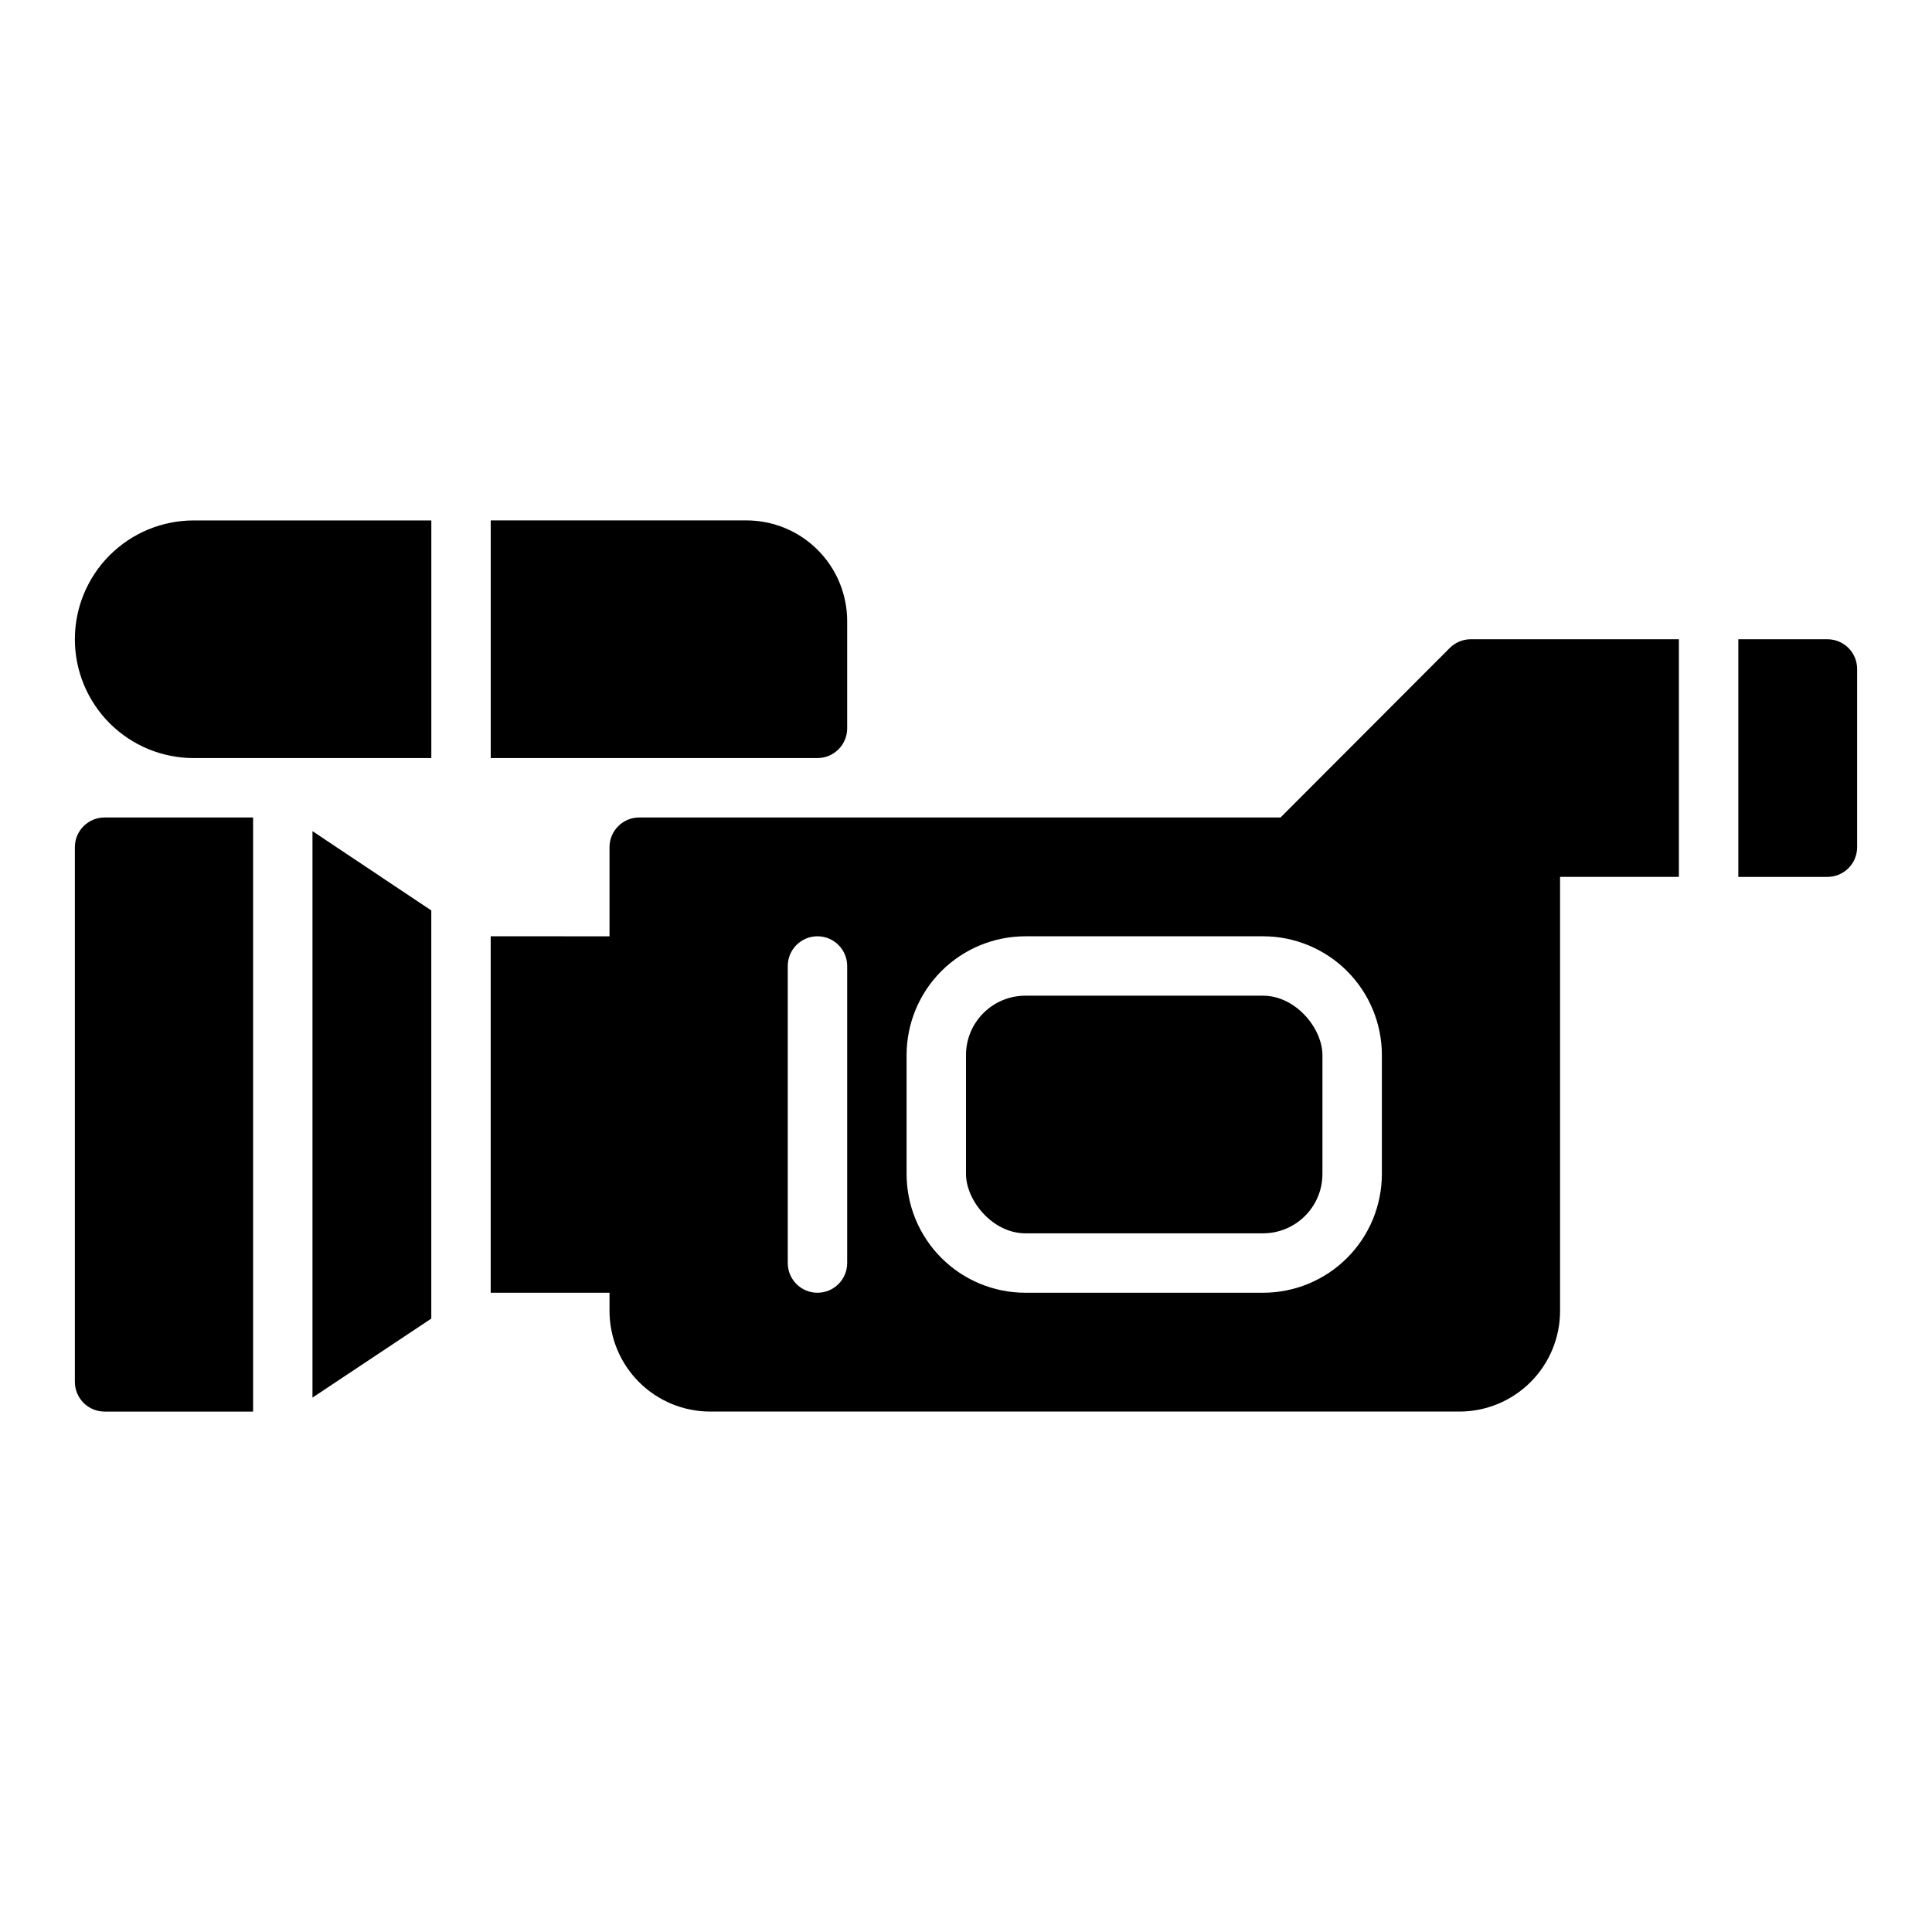
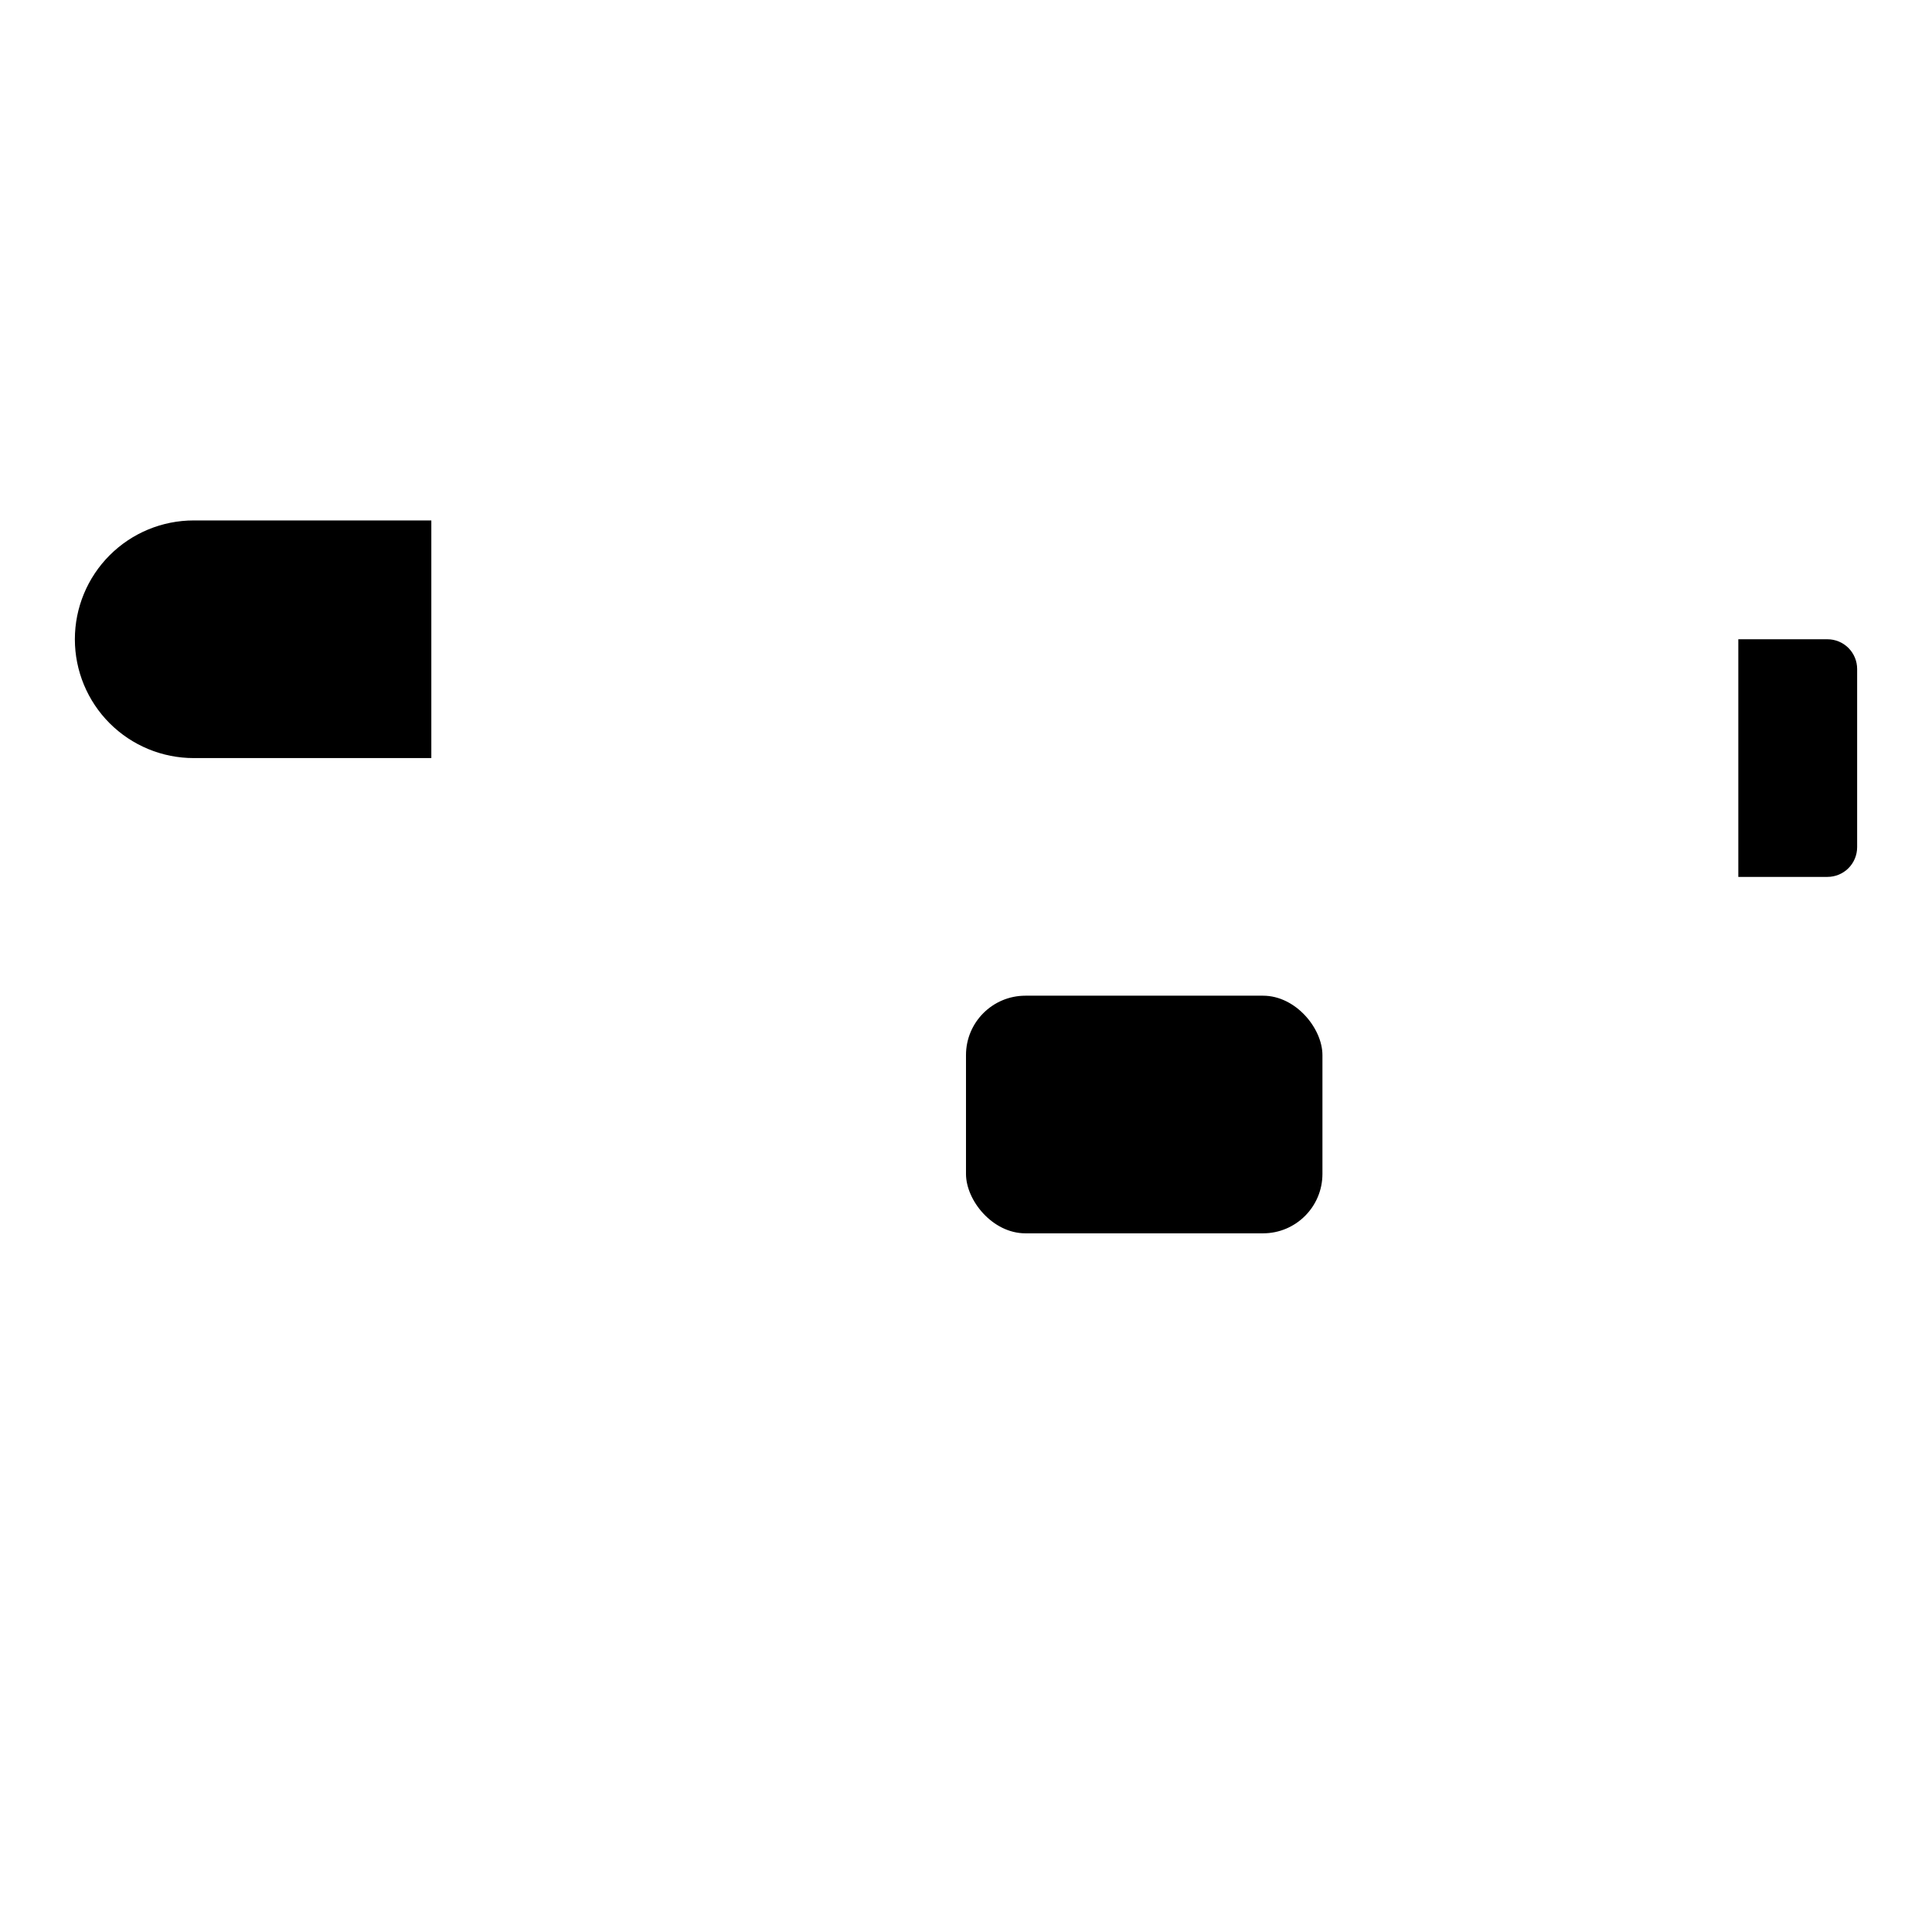
<svg xmlns="http://www.w3.org/2000/svg" fill="#000000" width="800px" height="800px" version="1.1" viewBox="144 144 512 512">
  <g>
    <path d="m415.74 407.87h62.977c8.695 0 15.742 8.695 15.742 15.742v31.488c0 8.695-7.051 15.742-15.742 15.742h-62.977c-8.695 0-15.742-8.695-15.742-15.742v-31.488c0-8.695 7.051-15.742 15.742-15.742z" />
    <path d="m163.84 313.41c0 8.352 3.32 16.359 9.223 22.266 5.906 5.906 13.918 9.223 22.266 9.223h62.977v-62.977h-62.977c-8.348 0-16.359 3.316-22.266 9.223-5.902 5.906-9.223 13.914-9.223 22.266z" />
-     <path d="m368.51 337.02v-28.418c0-7.078-2.812-13.867-7.816-18.871-5.004-5.004-11.793-7.816-18.871-7.816h-67.777v62.977h86.59c2.09 0 4.09-0.828 5.566-2.305 1.477-1.477 2.309-3.481 2.309-5.566z" />
-     <path d="m528.23 315.69-44.871 44.949h-169.96c-4.348 0-7.871 3.527-7.871 7.875v23.617l-31.488-0.004v94.465h31.488v4.805c0 7.074 2.812 13.863 7.816 18.867 5.004 5.004 11.793 7.816 18.867 7.816h198.54c7.078 0 13.863-2.812 18.867-7.816 5.008-5.004 7.816-11.793 7.816-18.867v-115.01h31.488v-62.977h-55.102c-2.094-0.012-4.106 0.809-5.59 2.281zm-159.72 163.03c0 4.348-3.527 7.871-7.875 7.871-4.348 0-7.871-3.523-7.871-7.871v-78.719c0-4.348 3.523-7.875 7.871-7.875 4.348 0 7.875 3.527 7.875 7.875zm141.7-23.617c0 8.352-3.316 16.363-9.223 22.266-5.906 5.906-13.914 9.223-22.266 9.223h-62.977c-8.352 0-16.359-3.316-22.266-9.223-5.906-5.902-9.223-13.914-9.223-22.266v-31.488c0-8.352 3.316-16.359 9.223-22.266 5.906-5.902 13.914-9.223 22.266-9.223h62.977c8.352 0 16.359 3.32 22.266 9.223 5.906 5.906 9.223 13.914 9.223 22.266z" />
    <path d="m628.29 313.41h-23.617v62.977h23.617c2.086 0 4.09-0.828 5.566-2.305 1.473-1.477 2.305-3.481 2.305-5.566v-47.234c0-2.086-0.832-4.09-2.305-5.566-1.477-1.477-3.481-2.305-5.566-2.305z" />
-     <path d="m226.81 514.38 31.488-20.941v-108.16l-31.488-21.02z" />
-     <path d="m163.84 368.51v141.7c0 2.086 0.832 4.09 2.309 5.566 1.477 1.477 3.477 2.305 5.566 2.305h39.359v-157.44h-39.359c-4.348 0-7.875 3.527-7.875 7.875z" />
  </g>
</svg>